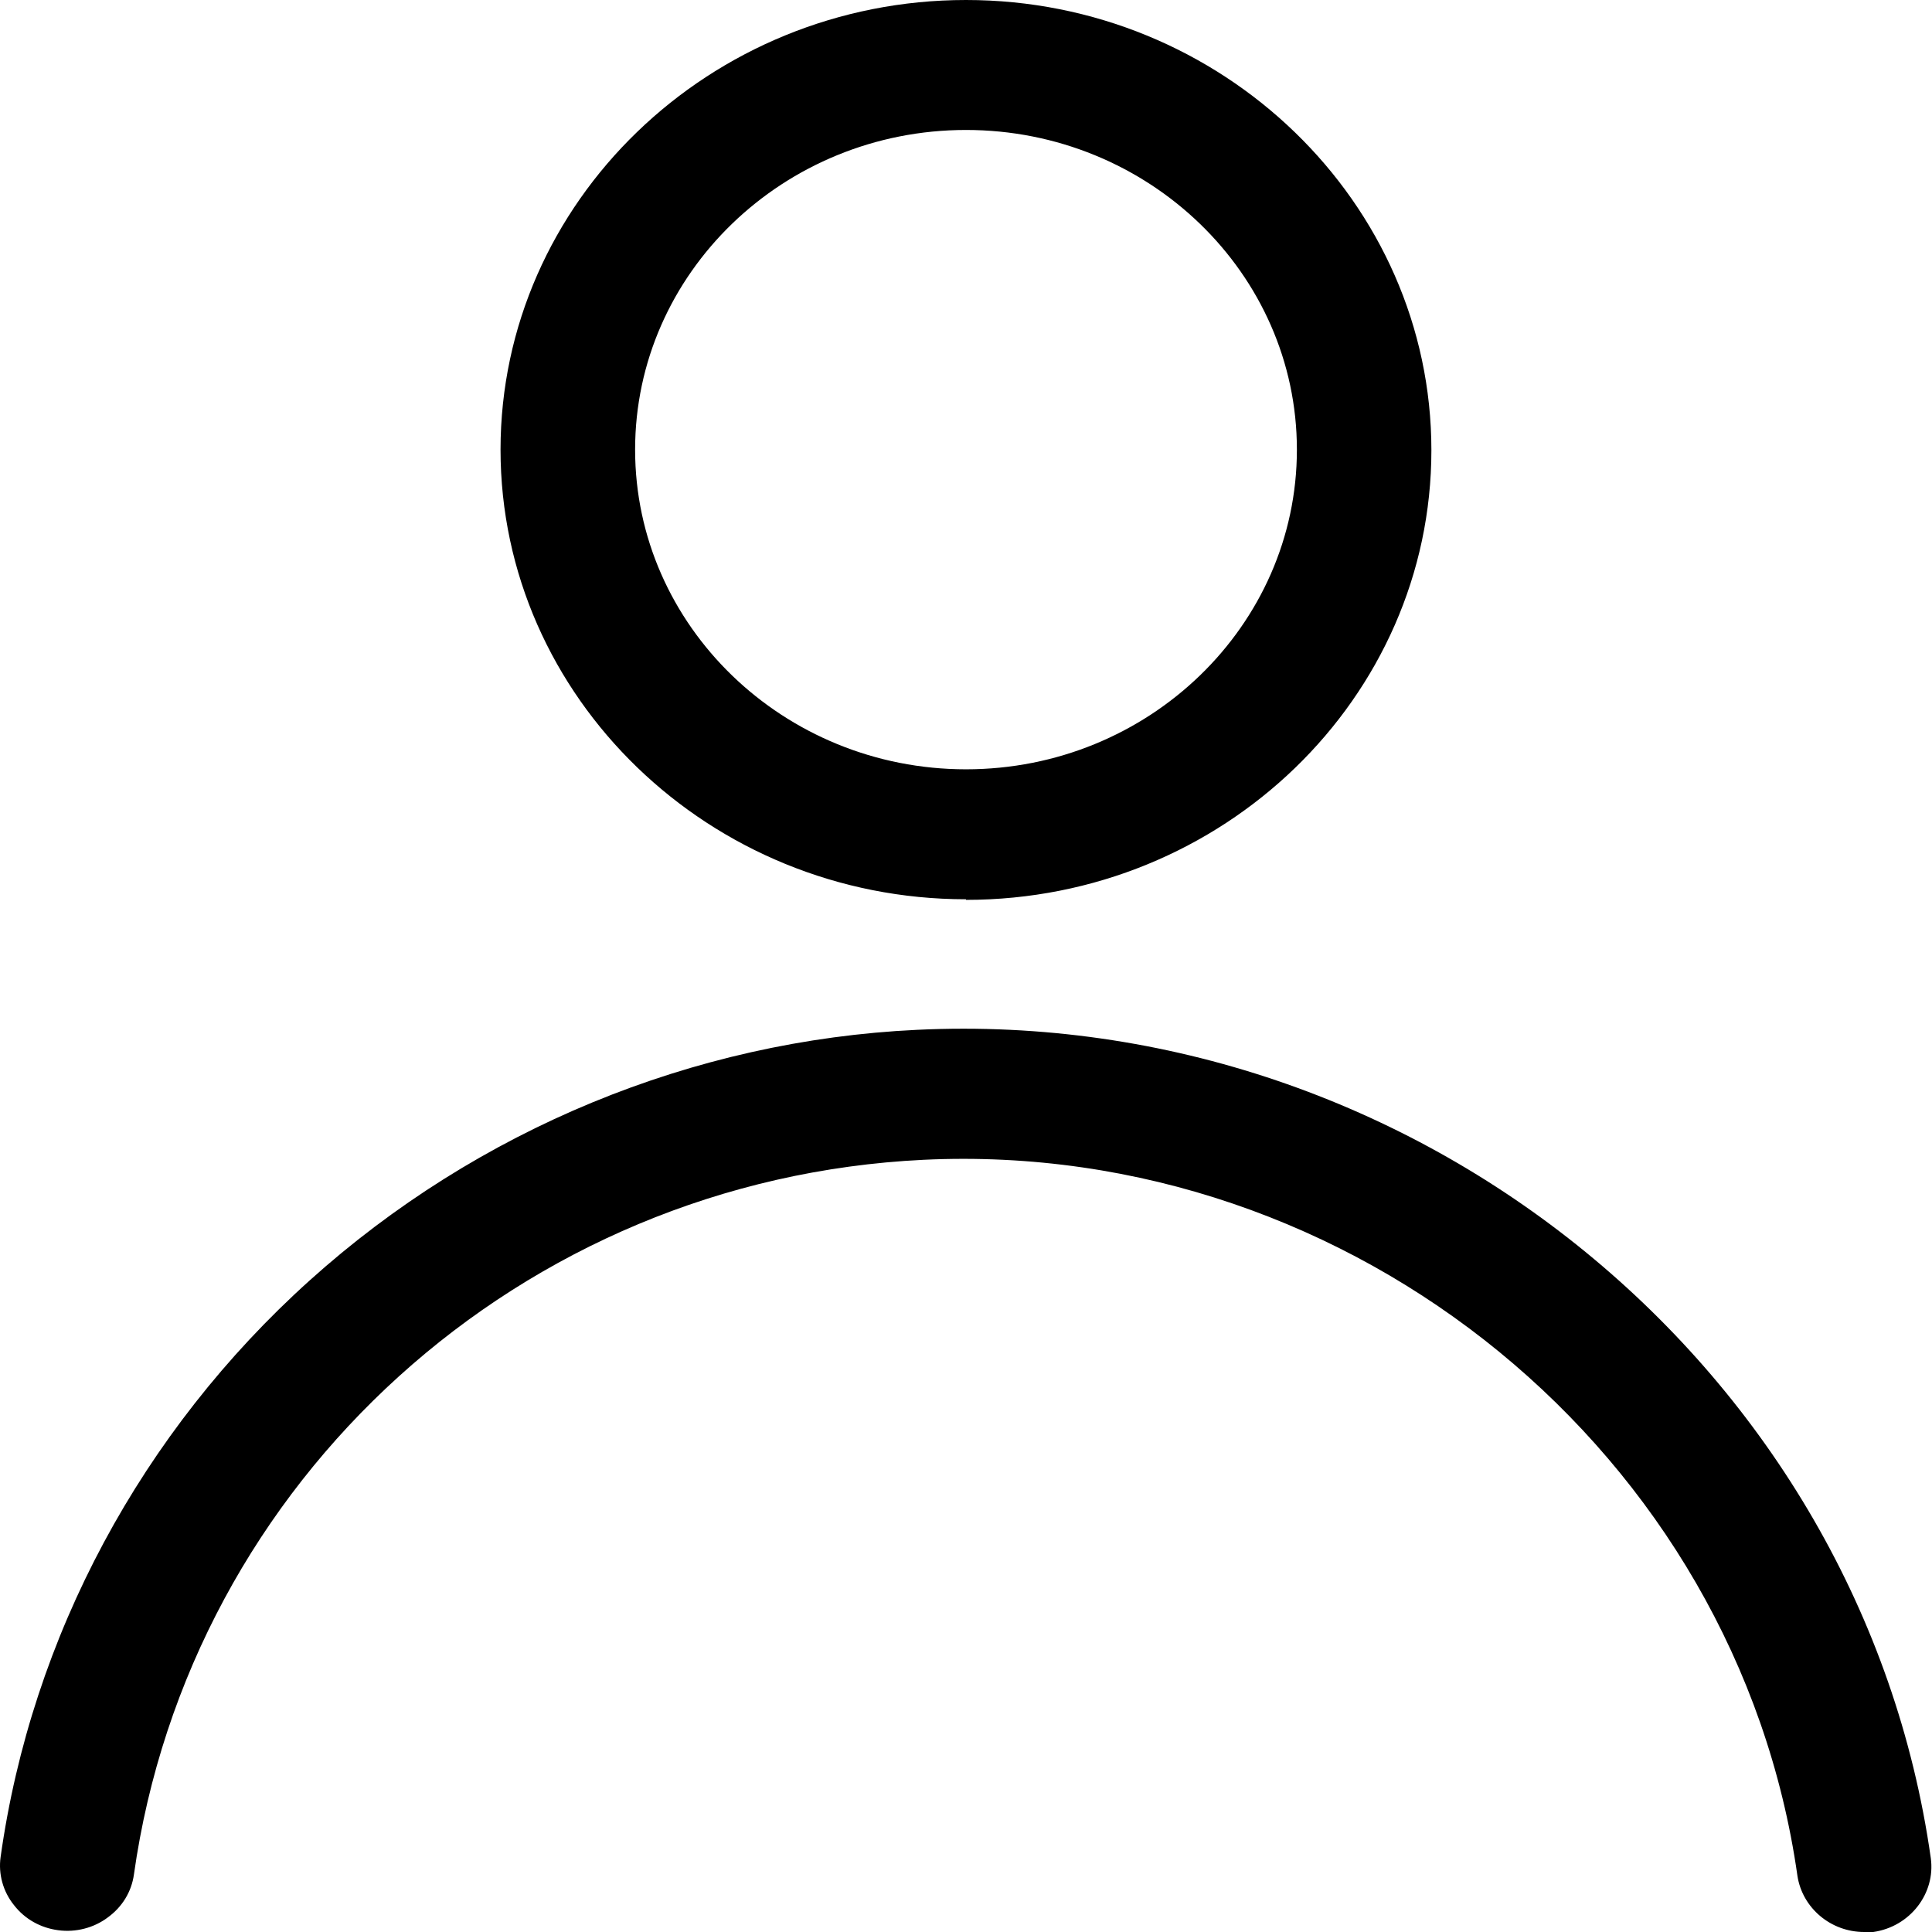
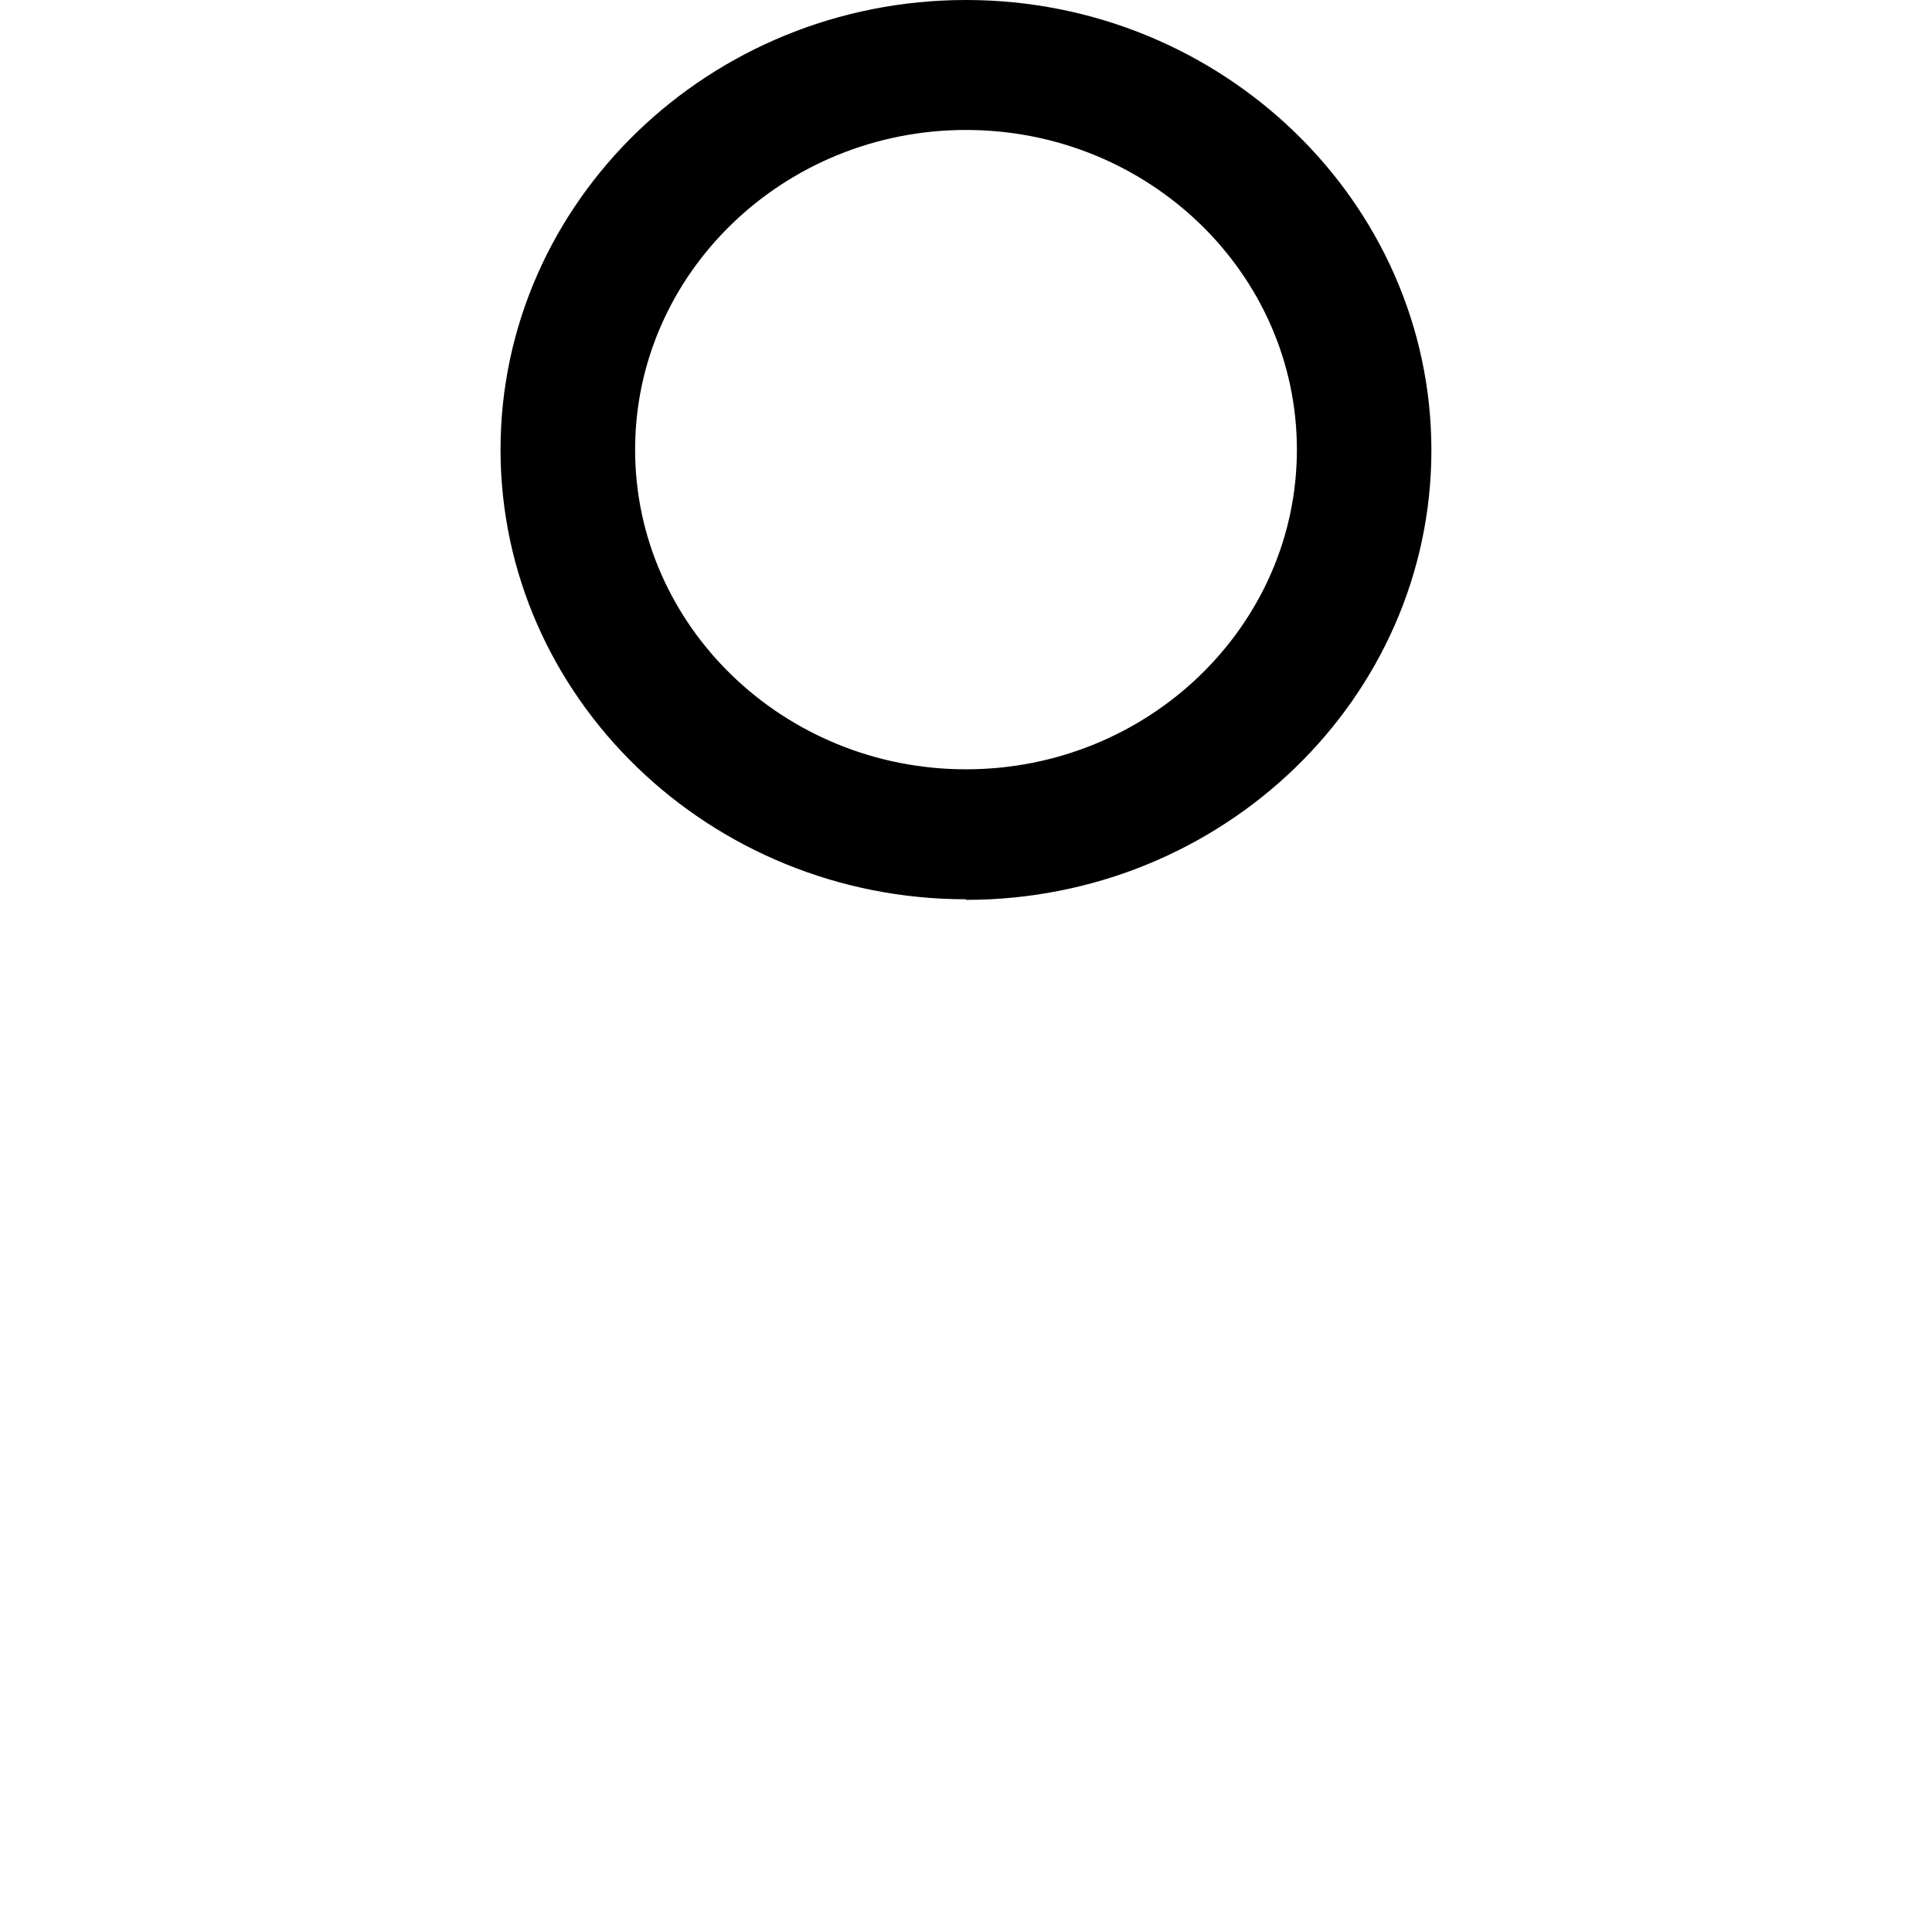
<svg xmlns="http://www.w3.org/2000/svg" width="26" height="26" viewBox="0 0 26 26" fill="none">
  <g clip-path="url(#clip0_957_26)">
-     <path d="M12.339 13.859C9.33 14.001 6.427 15.198 4.168 17.231C1.908 19.264 0.424 22.021 0.008 24.992C-0.024 25.22 0.041 25.456 0.188 25.638C0.334 25.827 0.547 25.945 0.783 25.976C1.02 26.008 1.264 25.945 1.452 25.803C1.647 25.661 1.77 25.456 1.802 25.228C2.553 19.91 7.022 15.868 12.429 15.608C18.212 15.332 23.382 19.563 24.189 25.244C24.255 25.677 24.638 26 25.087 26H25.209C25.706 25.929 26.049 25.48 25.984 25.007C25.054 18.436 19.068 13.536 12.339 13.859Z" fill="black" />
    <path d="M13 12.11C16.458 12.11 19.263 9.392 19.263 6.059C19.263 2.726 16.45 0 13 0C9.55 0 6.736 2.718 6.736 6.051C6.736 9.384 9.55 12.102 13 12.102V12.11ZM13 1.749C15.455 1.749 17.453 3.679 17.453 6.051C17.453 8.422 15.455 10.353 13 10.353C10.545 10.353 8.547 8.422 8.547 6.051C8.547 3.679 10.545 1.749 13 1.749Z" fill="black" />
  </g>
  <defs>
    <clipPath id="clip0_957_26">
      <rect width="26" height="26" fill="white" />
    </clipPath>
  </defs>
</svg>